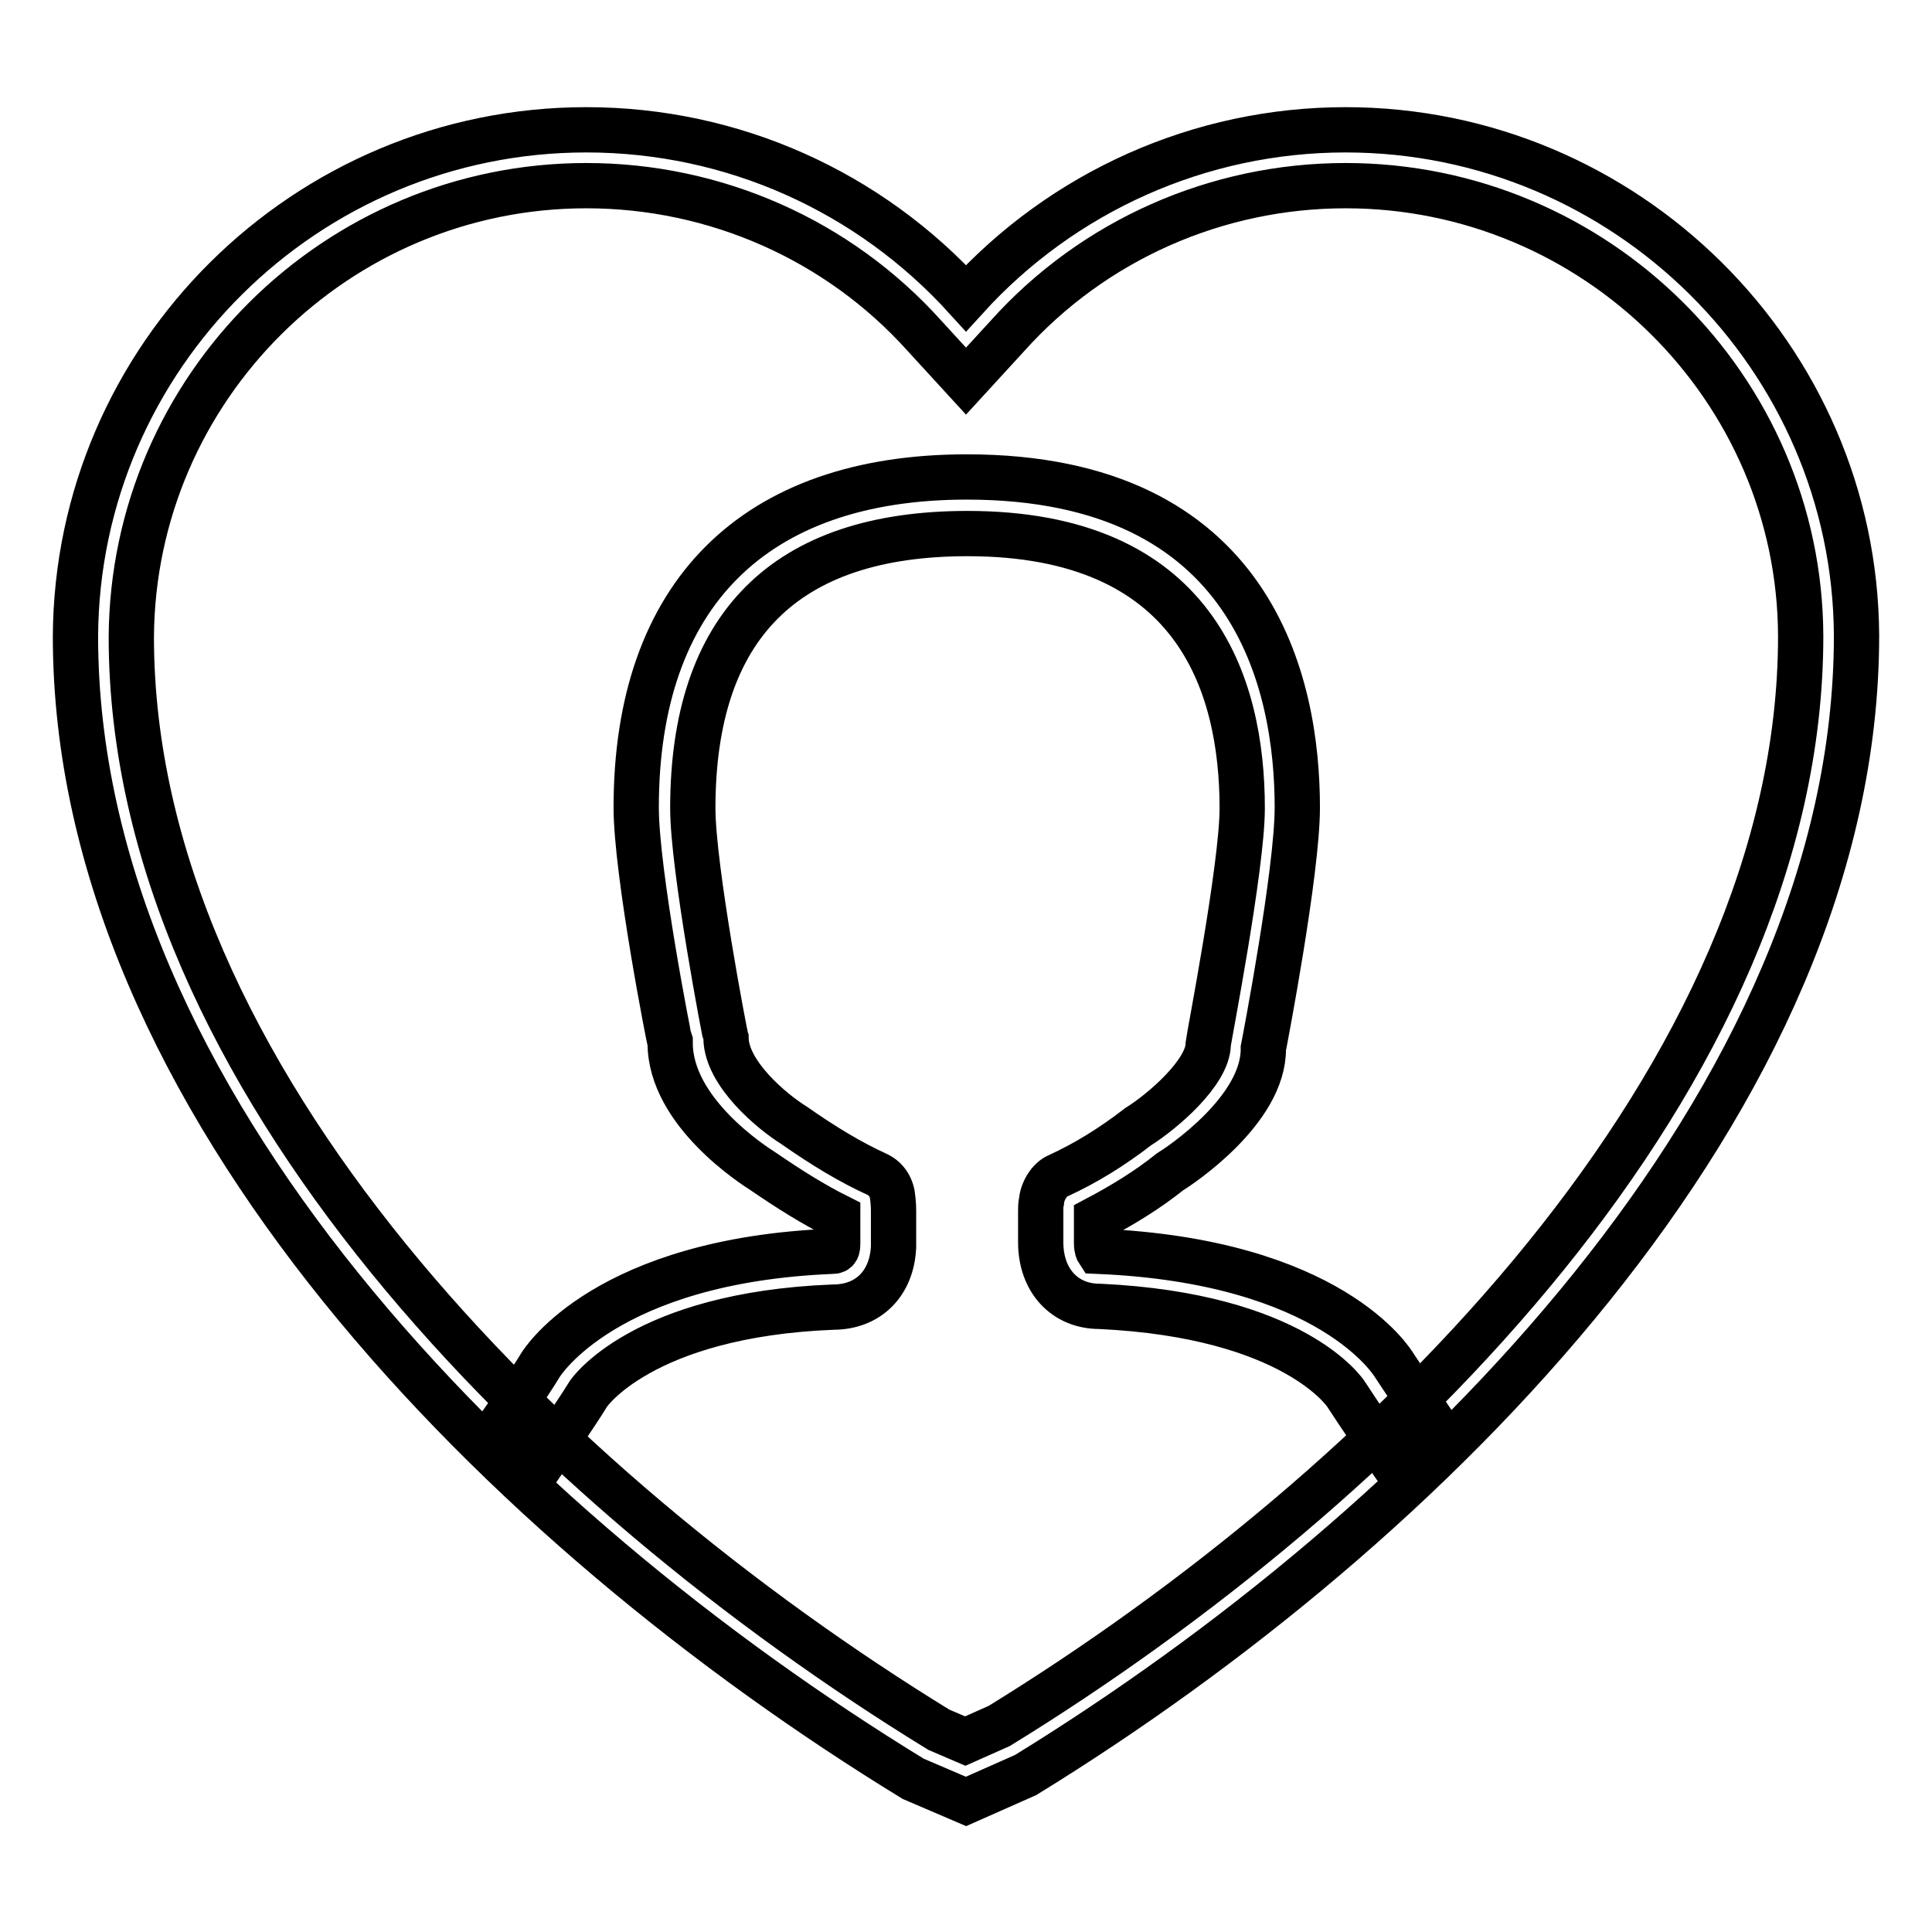
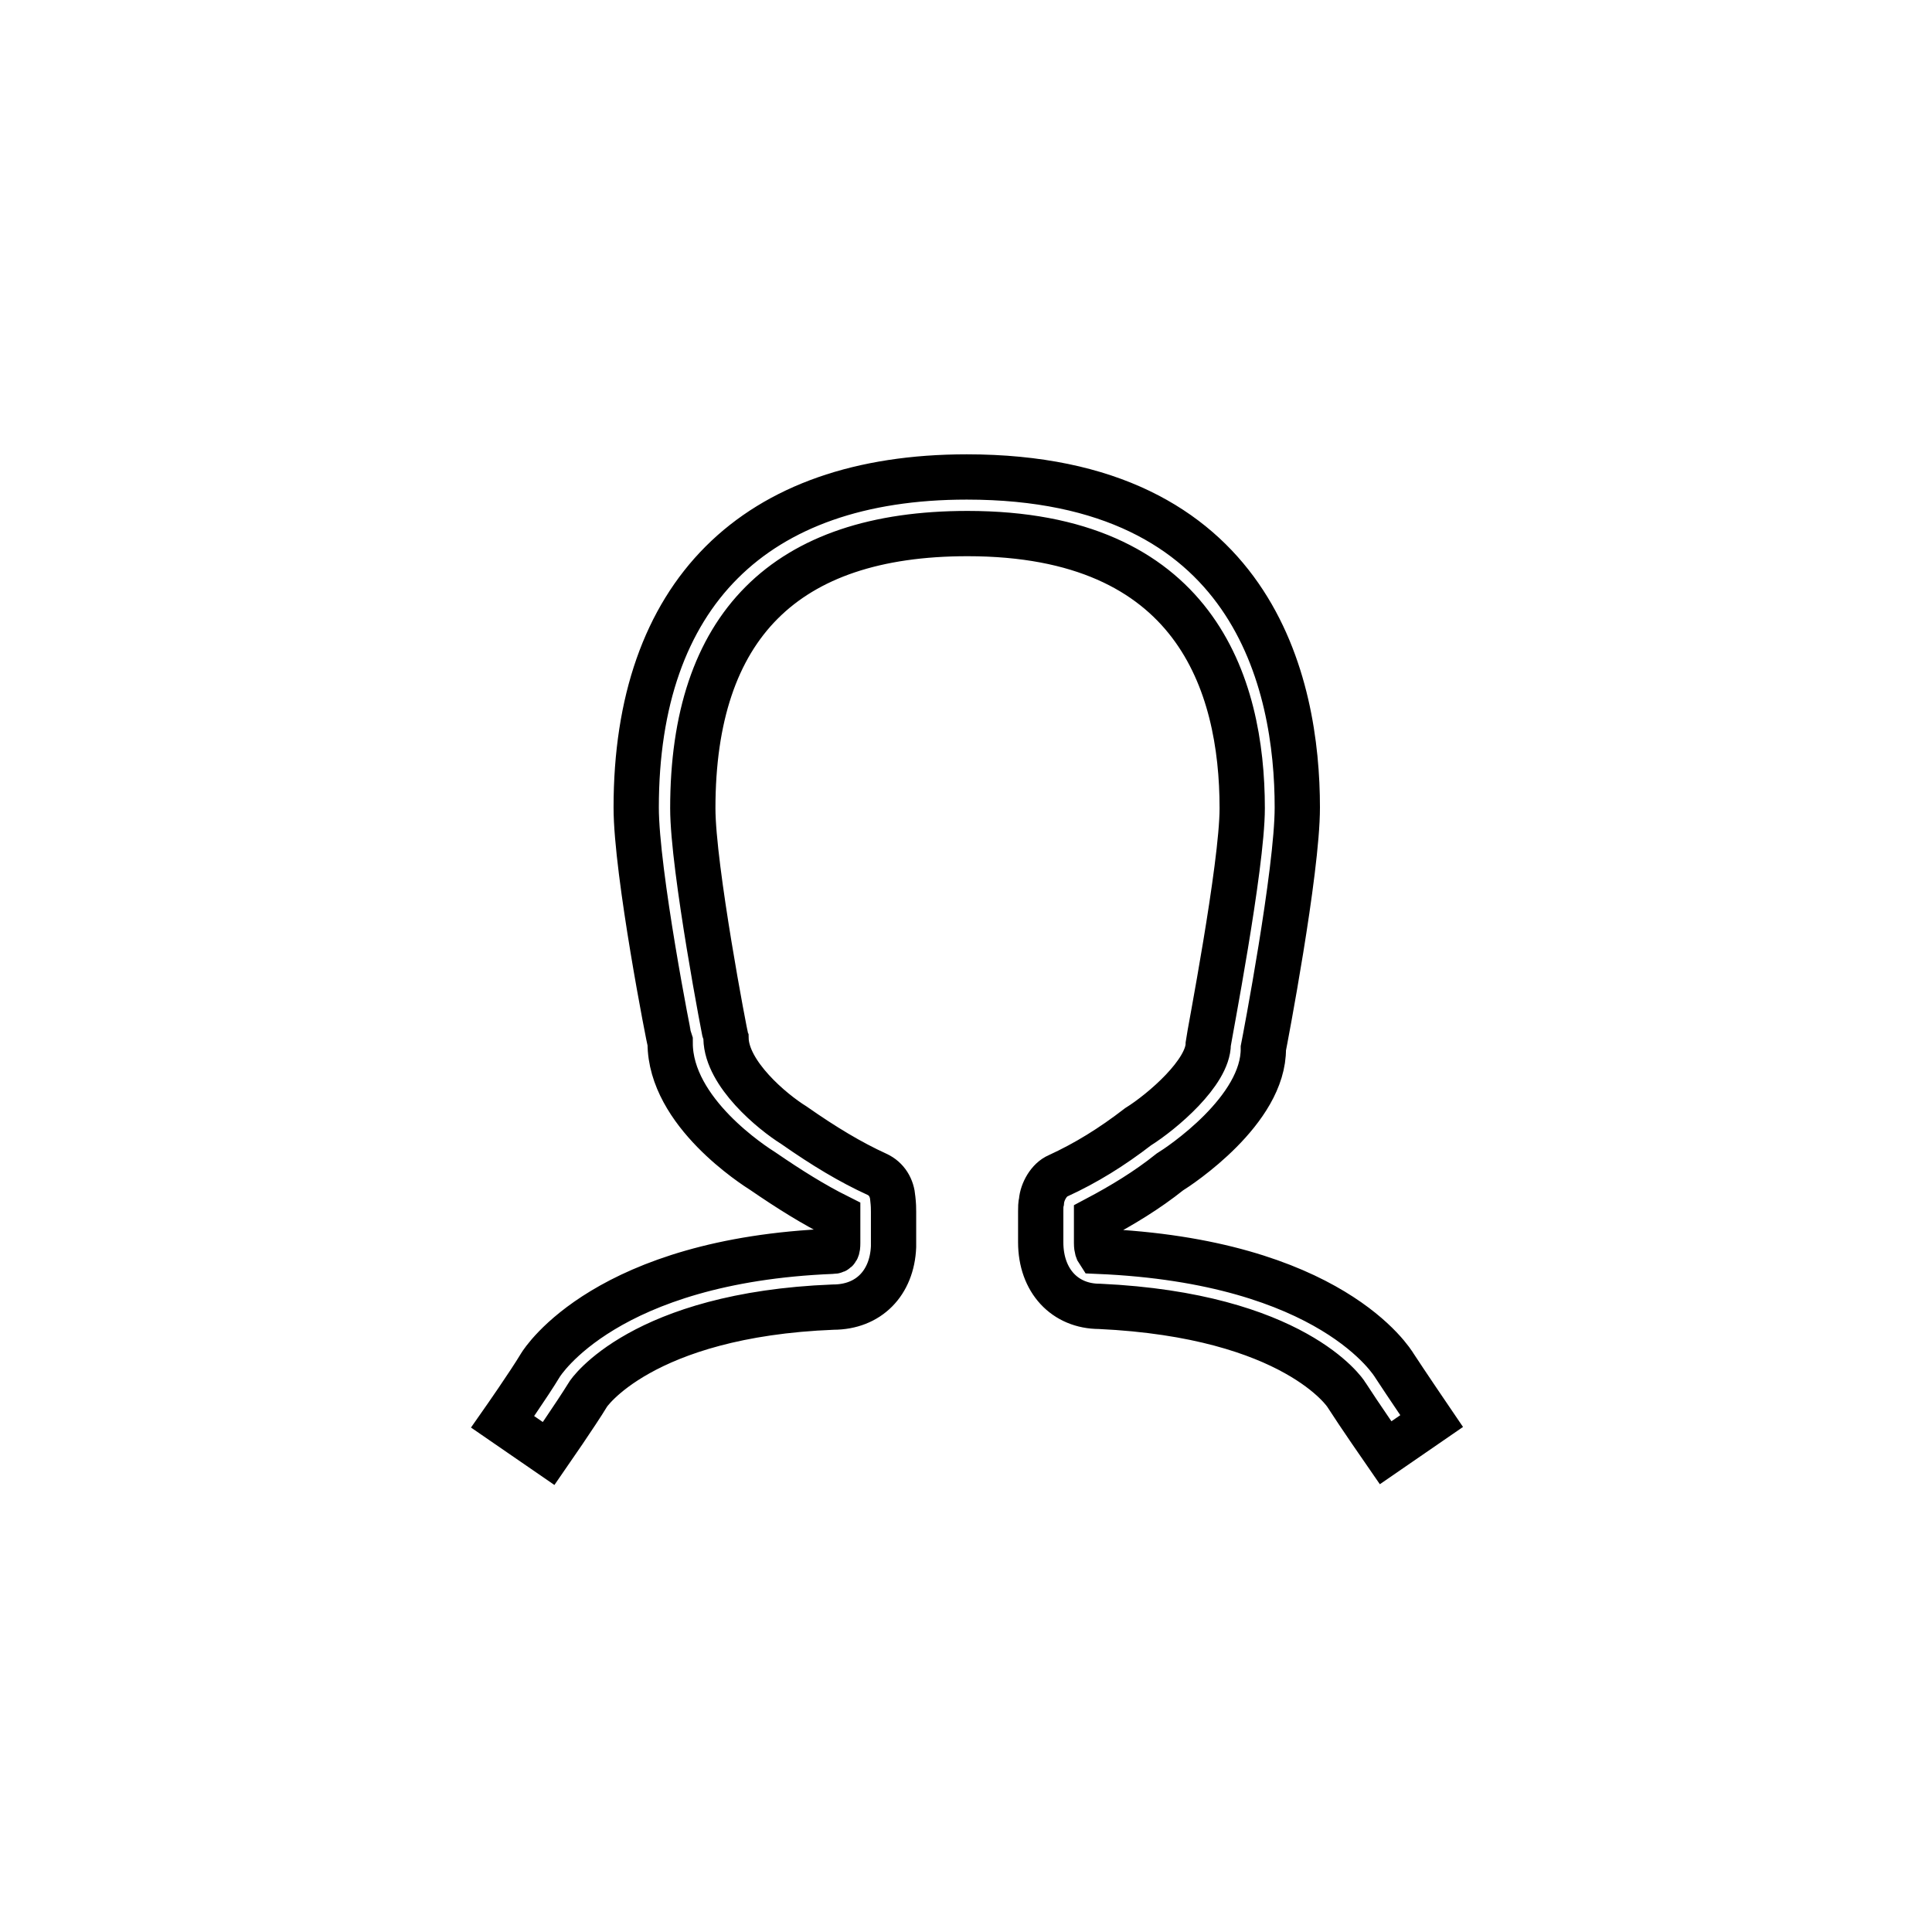
<svg xmlns="http://www.w3.org/2000/svg" version="1.1" x="0px" y="0px" viewBox="0 0 256 256" enable-background="new 0 0 256 256" xml:space="preserve">
  <g>
    <g>
-       <path stroke-width="6" fill-opacity="0" stroke="#000000" d="M178.3,24.6c33.1,0,60.2,26.8,60.3,59.7c0,58.3-54.8,112.8-106.2,144.4l-4.5,2l-3.5-1.5c-51.8-31.8-107-86.5-107-144.8c0.2-33,27.2-59.8,60.3-59.8c17.1,0,33.4,7.2,44.8,19.9l5.5,6l5.5-6C144.9,31.8,161.2,24.6,178.3,24.6 M178.3,17.2c-19.3,0-37.5,8.2-50.3,22.3c-12.8-14.1-30.9-22.3-50.3-22.3c-37.2,0-67.5,30.1-67.7,67.1c0,61.5,56.9,118.3,111,151.4l7,3l7.9-3.5c53.2-32.7,110.1-89.4,110.1-151C245.8,47.3,215.4,17.2,178.3,17.2L178.3,17.2z" />
      <path stroke-width="6" fill-opacity="0" stroke="#000000" d="M183.6,192.5c0,0-3.6-5.2-5.2-7.7c-0.1-0.2-6.9-10.5-32.7-11.7l0,0c-4.6,0-7.8-3.4-7.8-8.5v-4.1c0-0.5,0-0.9,0.1-1.3c0.1-1.3,1-2.9,2.2-3.4c3.7-1.7,7.1-3.8,10.6-6.5c3.2-2,9.3-7.2,9.3-11c0.1-0.9,4.5-23.5,4.5-31.2c0-16.6-6.3-36.4-36.4-36.4c-24.2,0-36.4,12.3-36.4,36.4c0,7.9,4.3,30.3,4.4,30.5c0.1,4.7,6.1,9.7,9,11.5c4,2.8,7.5,4.9,11,6.5c1.3,0.6,2,1.8,2.1,3.2c0.1,0.9,0.1,1.3,0.1,1.8l0,4.1c0,0.2,0,0.3,0,0.5c-0.2,4.8-3.3,8-8,8c-25.4,1-32.5,11.5-32.5,11.6c-1.6,2.6-5.2,7.8-5.2,7.8l-6.1-4.2c0,0,3.5-5,5-7.5c0.3-0.5,8.8-13.9,38.7-15.1c0.6,0,0.7-0.3,0.7-1.1c0-0.1,0-0.3,0-0.4l0-3.1c-3.2-1.6-6.4-3.6-9.9-6c-1.1-0.7-12.3-7.8-12.3-17c-0.1-0.2-4.5-22.6-4.5-31.2c0-28.2,15.6-43.8,43.8-43.8c38.1,0,43.8,27.5,43.8,43.8c0,8.5-4.3,30.9-4.5,31.9c0.1,8.2-11.1,15.6-12.4,16.4c-3,2.4-6.3,4.4-9.7,6.2v3.2c0,0.8,0.2,1.1,0.2,1.1c30.9,1.3,39,14.7,39.3,15.2c1.5,2.3,4.9,7.3,4.9,7.3L183.6,192.5z" />
    </g>
  </g>
</svg>